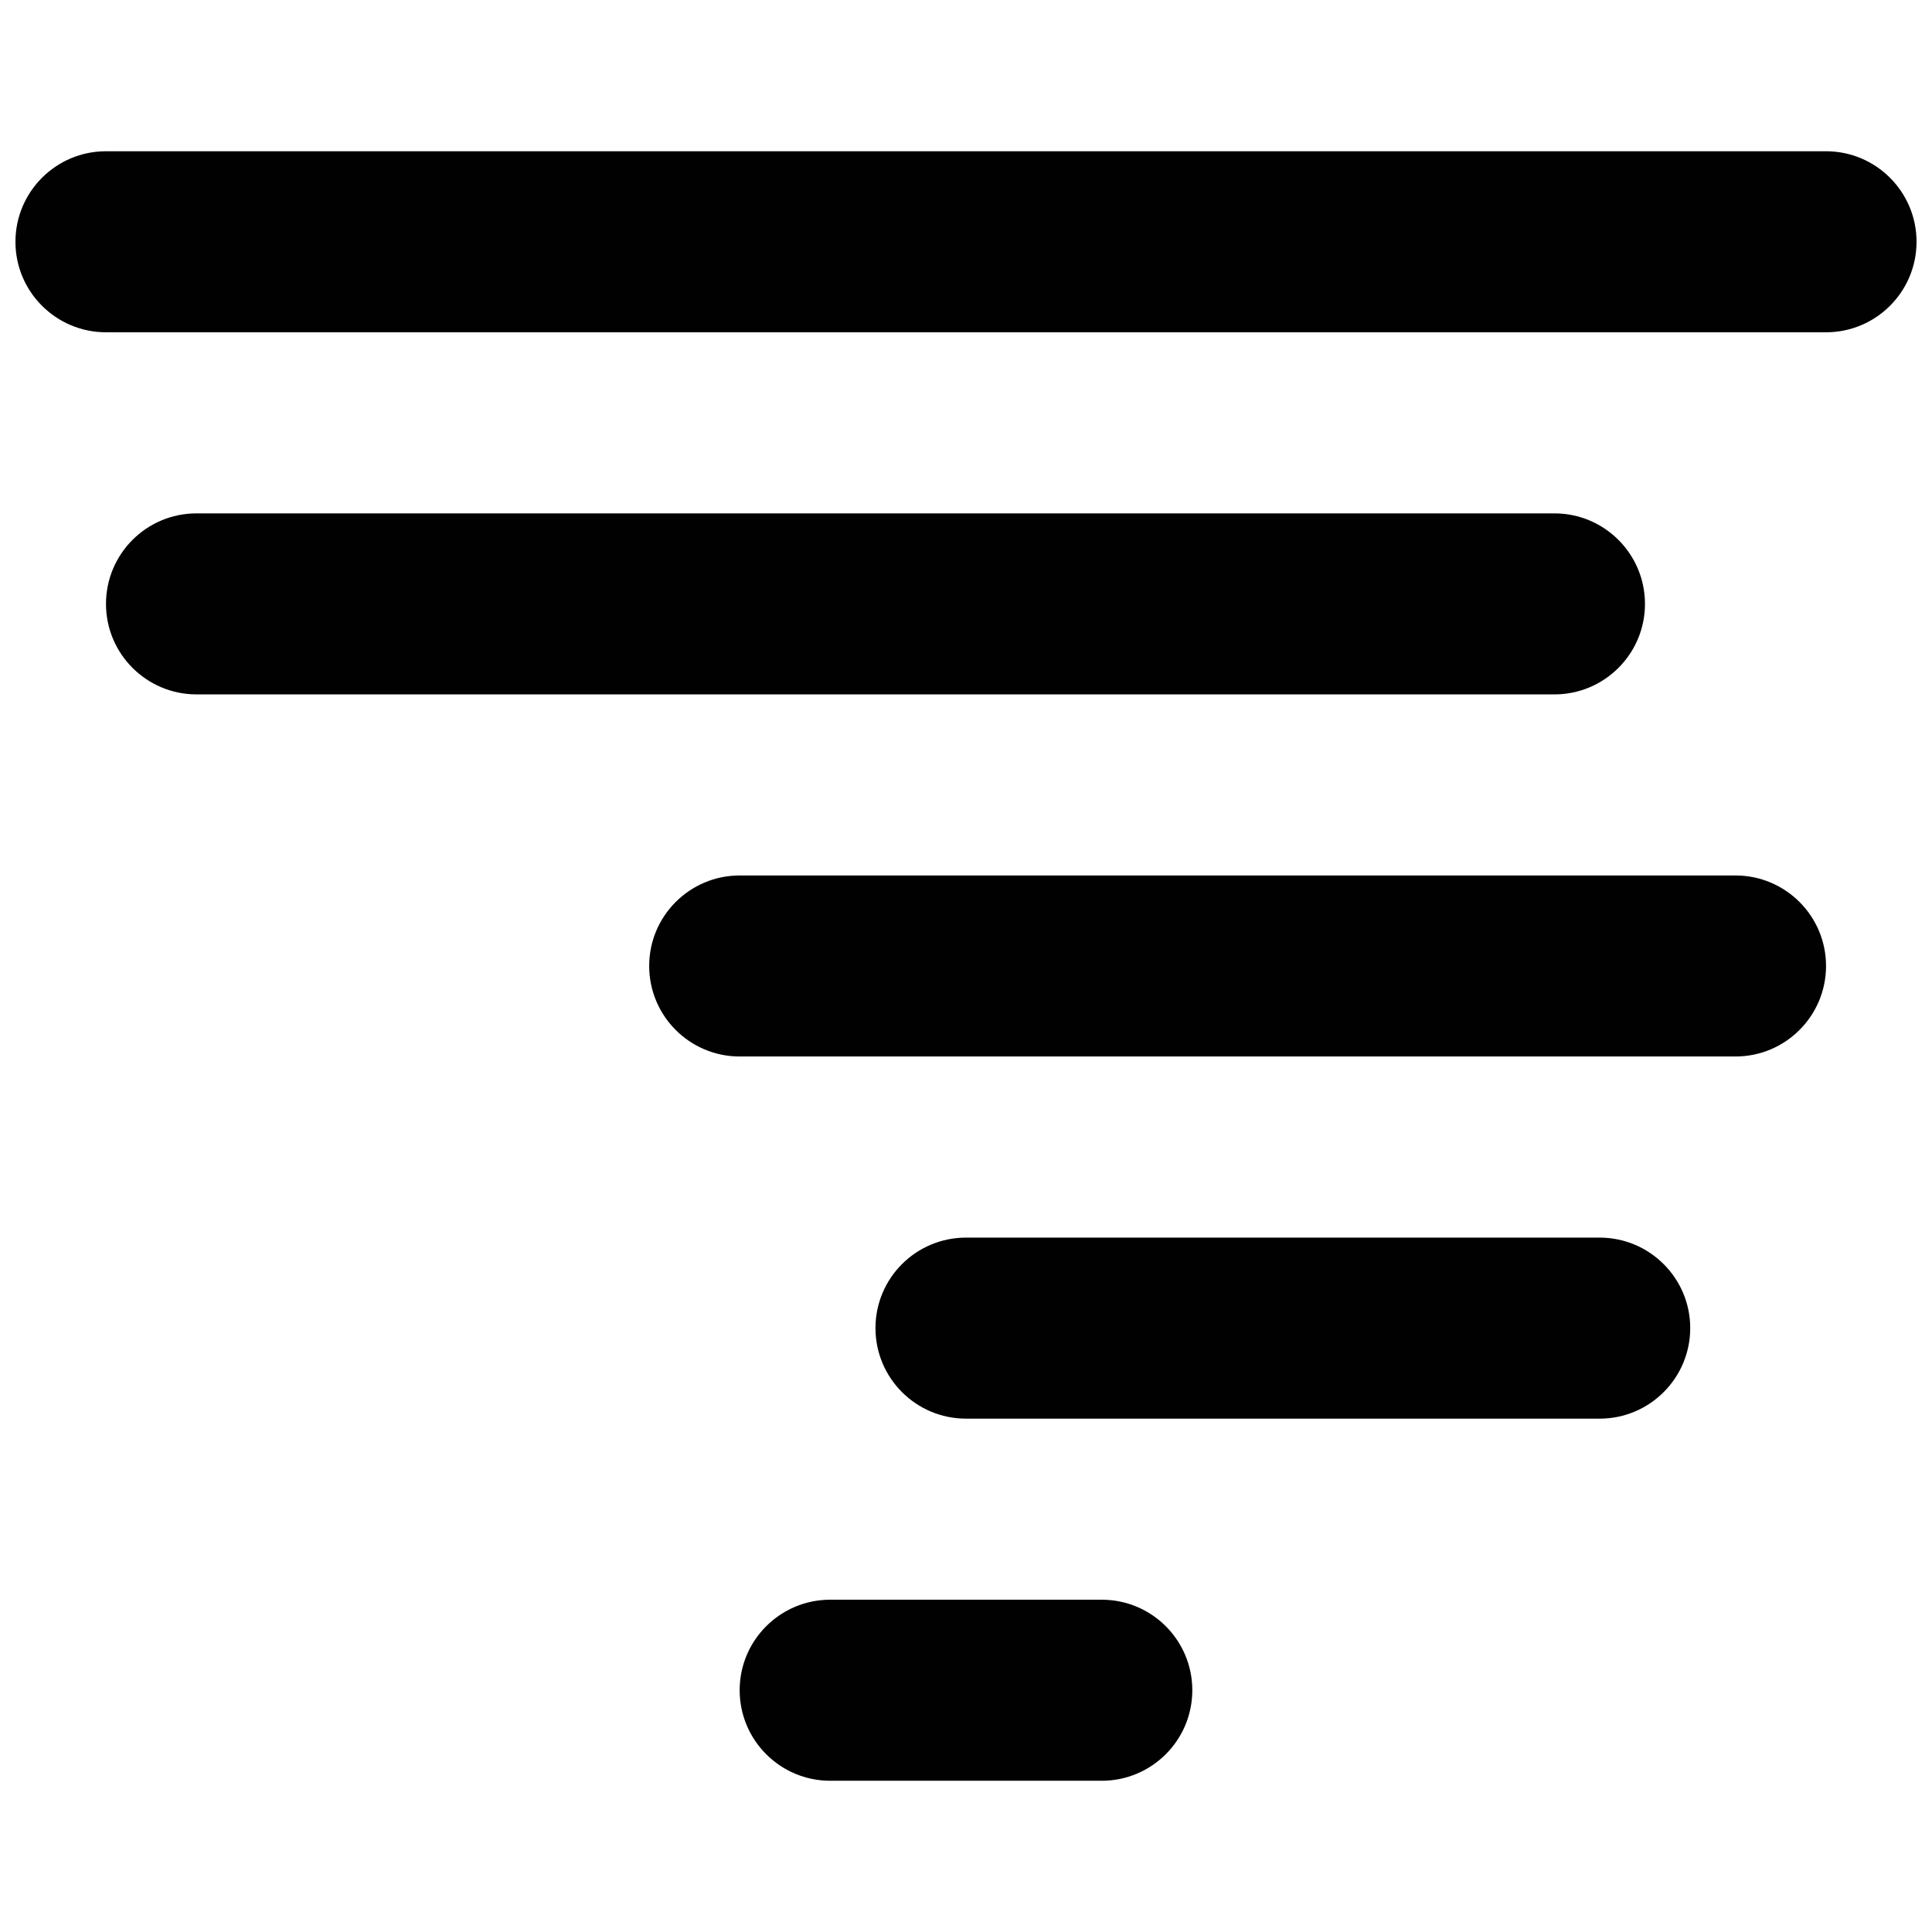
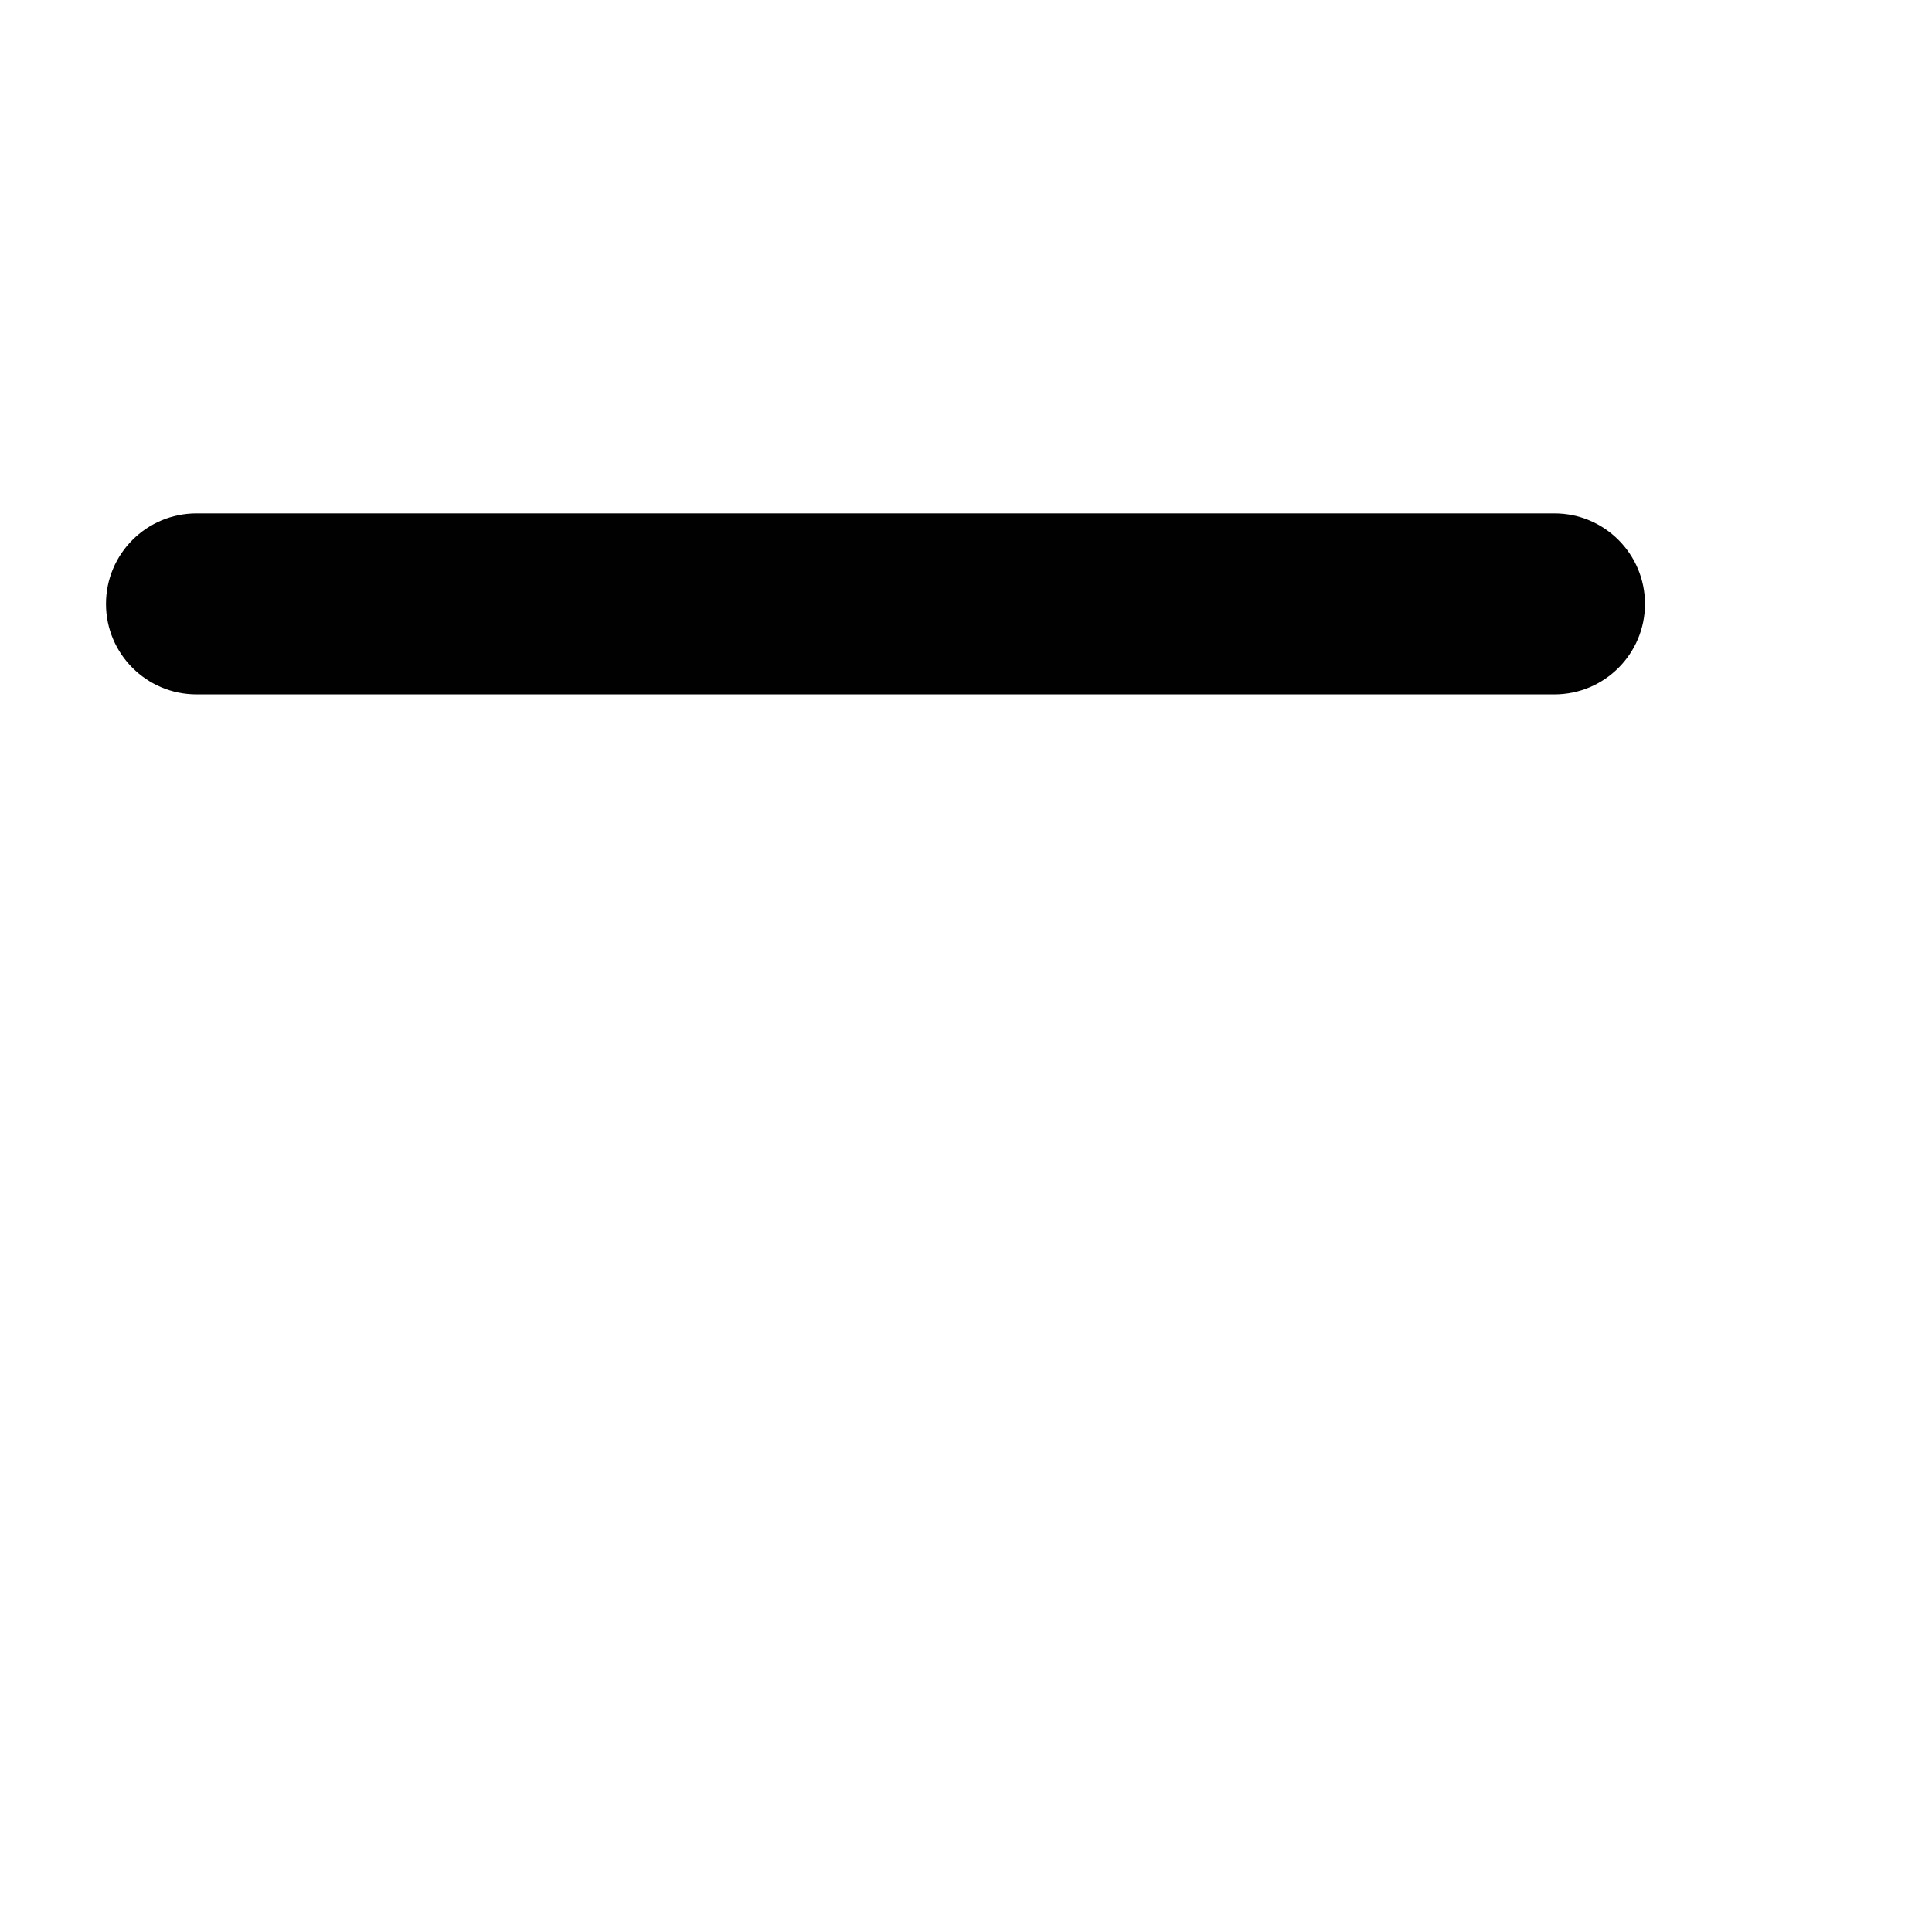
<svg xmlns="http://www.w3.org/2000/svg" width="800px" height="800px" version="1.1" viewBox="144 144 512 512">
  <defs>
    <clipPath id="a">
-       <path d="m148.09 184h503.81v49h-503.81z" />
-     </clipPath>
+       </clipPath>
  </defs>
  <g clip-path="url(#a)">
-     <path d="m627.91 232.06h-455.82c-13.246 0-23.996-10.75-23.996-23.98 0-13.246 10.75-23.996 23.996-23.996h455.82c13.25 0 23.992 10.75 23.992 23.996 0 13.23-10.742 23.98-23.992 23.98z" fill="#010101" />
-   </g>
+     </g>
  <path d="m196.08 280.05h359.86c13.238 0 23.996 10.746 23.996 23.992 0 13.246-10.758 23.98-23.996 23.98h-359.86c-13.246 0-23.992-10.75-23.992-23.98 0-13.254 10.746-23.992 23.992-23.992z" fill="#010101" />
-   <path d="m340.02 376.01h263.91c13.238 0 23.988 10.746 23.988 23.98 0 13.234-10.746 23.992-23.988 23.992h-263.91c-13.246 0-23.98-10.758-23.98-23.992 0-13.23 10.734-23.98 23.98-23.98z" fill="#010101" />
-   <path d="m364.01 567.94h71.969c13.254 0 23.996 10.746 23.996 23.988 0 13.234-10.742 23.992-23.996 23.992h-71.969c-13.246 0-23.992-10.758-23.992-23.992 0-13.242 10.75-23.988 23.992-23.988z" fill="#010101" />
-   <path d="m376.01 495.96c0-13.25 10.746-23.98 23.992-23.98h167.93c13.238 0 23.996 10.758 23.996 23.98 0 13.25-10.758 23.996-23.996 23.996h-167.93c-13.246 0-23.992-10.746-23.992-23.996z" fill="#010101" />
</svg>